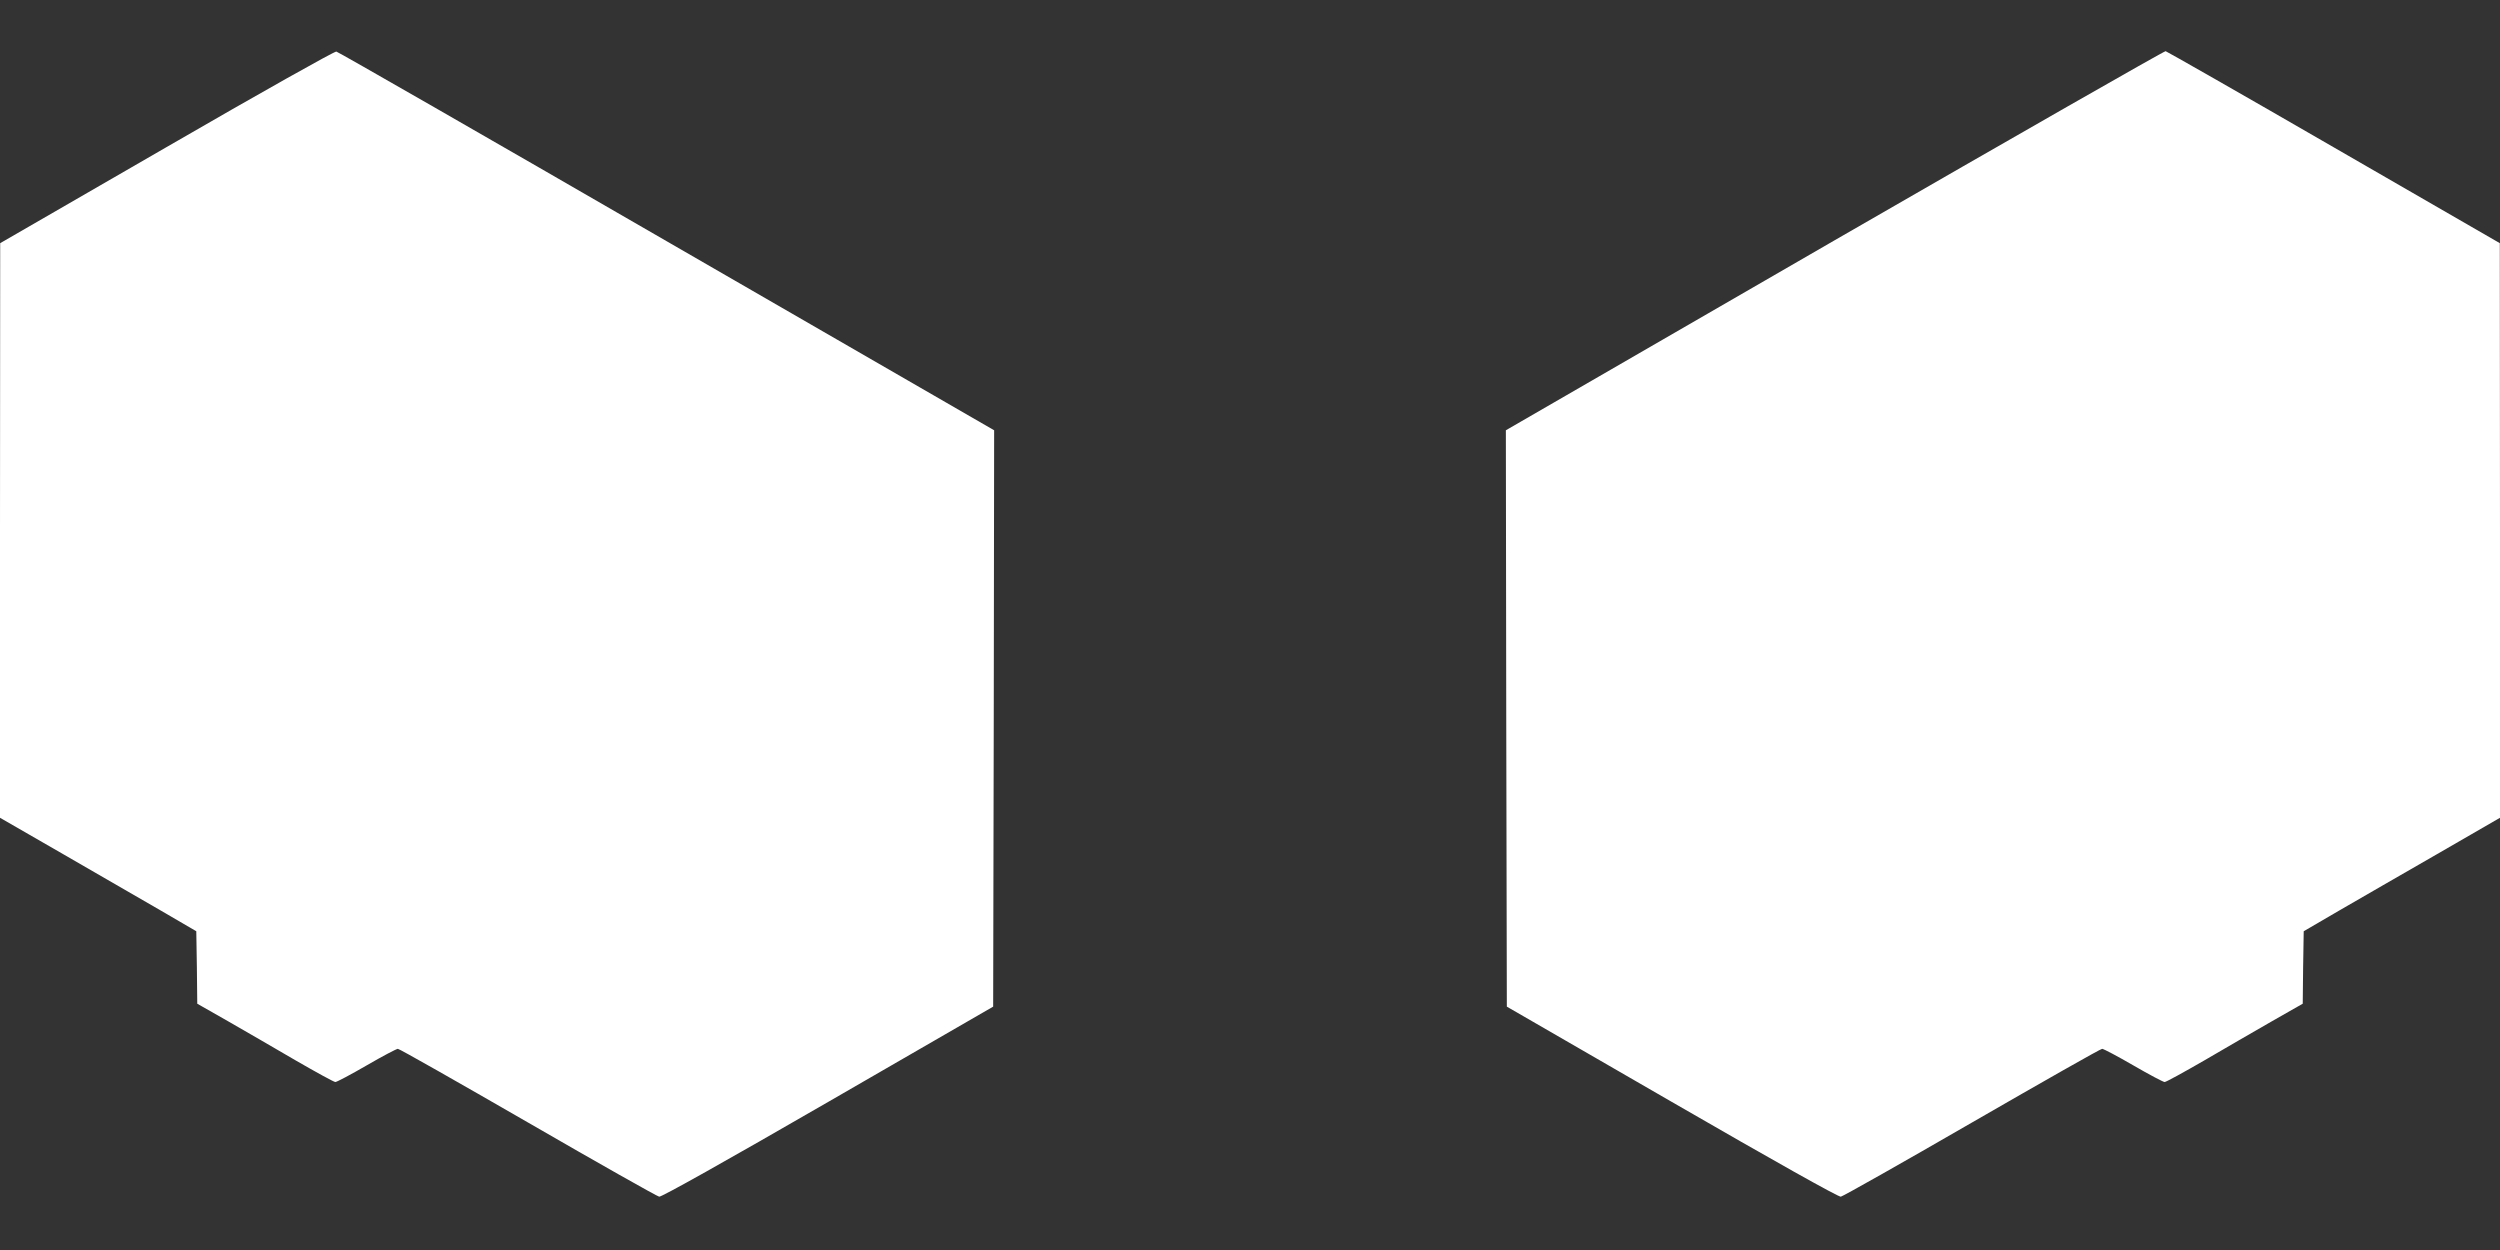
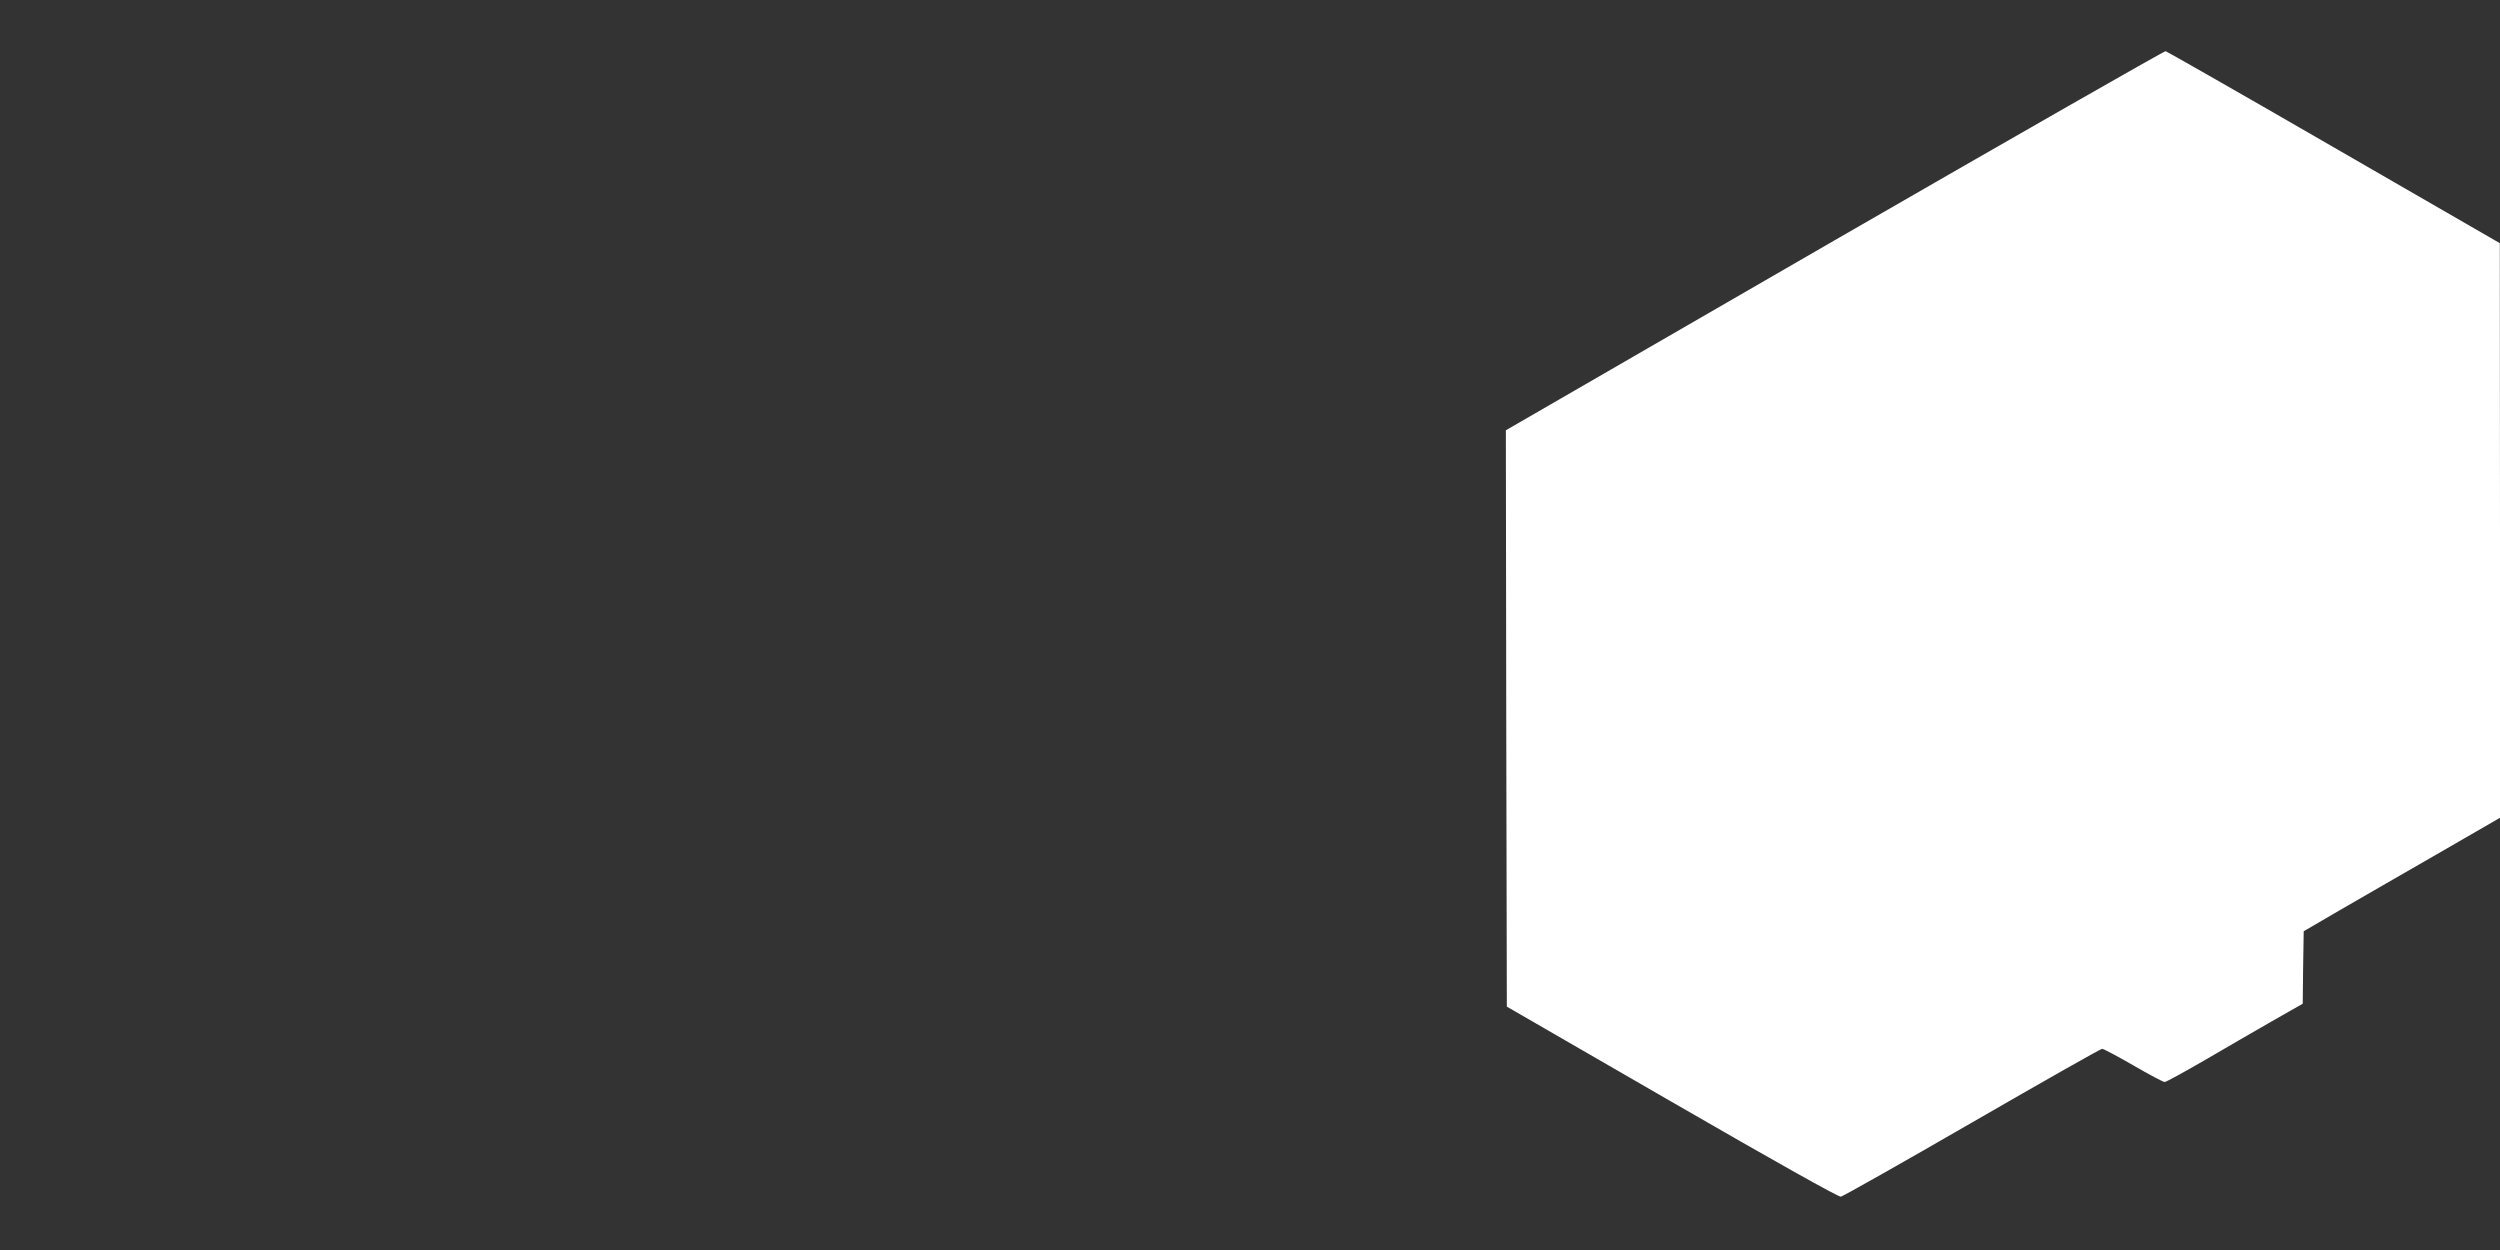
<svg xmlns="http://www.w3.org/2000/svg" version="1.0" width="1280pt" height="640pt" viewBox="0 0 1280 640" preserveAspectRatio="xMidYMid meet">
  <rect x="0" y="0" width="1280" height="640" fill="#333333" stroke="none" />
  <g transform="translate(0,640) scale(0.1,-0.1)" fill="#ffffff" stroke="none">
-     <path d="M853 5647 l-852 -492 -1 -1471 0 -1471 323 -186 c177 -102 403 -233 502 -290 l180 -105 3 -185 2 -186 158 -90 c87 -50 243 -140 347 -201 104 -60 195 -110 202 -110 7 0 79 38 160 85 81 47 153 85 160 85 8 0 307 -170 666 -377 358 -207 661 -378 672 -380 12 -2 337 180 865 485 l845 488 3 1476 2 1475 -1675 967 c-922 533 -1683 970 -1693 972 -9 2 -387 -210 -869 -489z" />
    <path d="M9392 5169 l-1682 -972 2 -1475 3 -1476 845 -488 c528 -305 853 -487 865 -485 11 2 314 173 672 380 359 207 658 377 666 377 7 0 79 -38 160 -85 81 -47 153 -85 160 -85 7 0 98 50 202 110 104 61 260 151 347 201 l158 90 2 186 3 185 180 105 c99 57 325 188 503 290 l322 186 0 1471 -1 1471 -849 490 c-467 270 -855 491 -862 493 -7 1 -770 -435 -1696 -969z" />
  </g>
</svg>